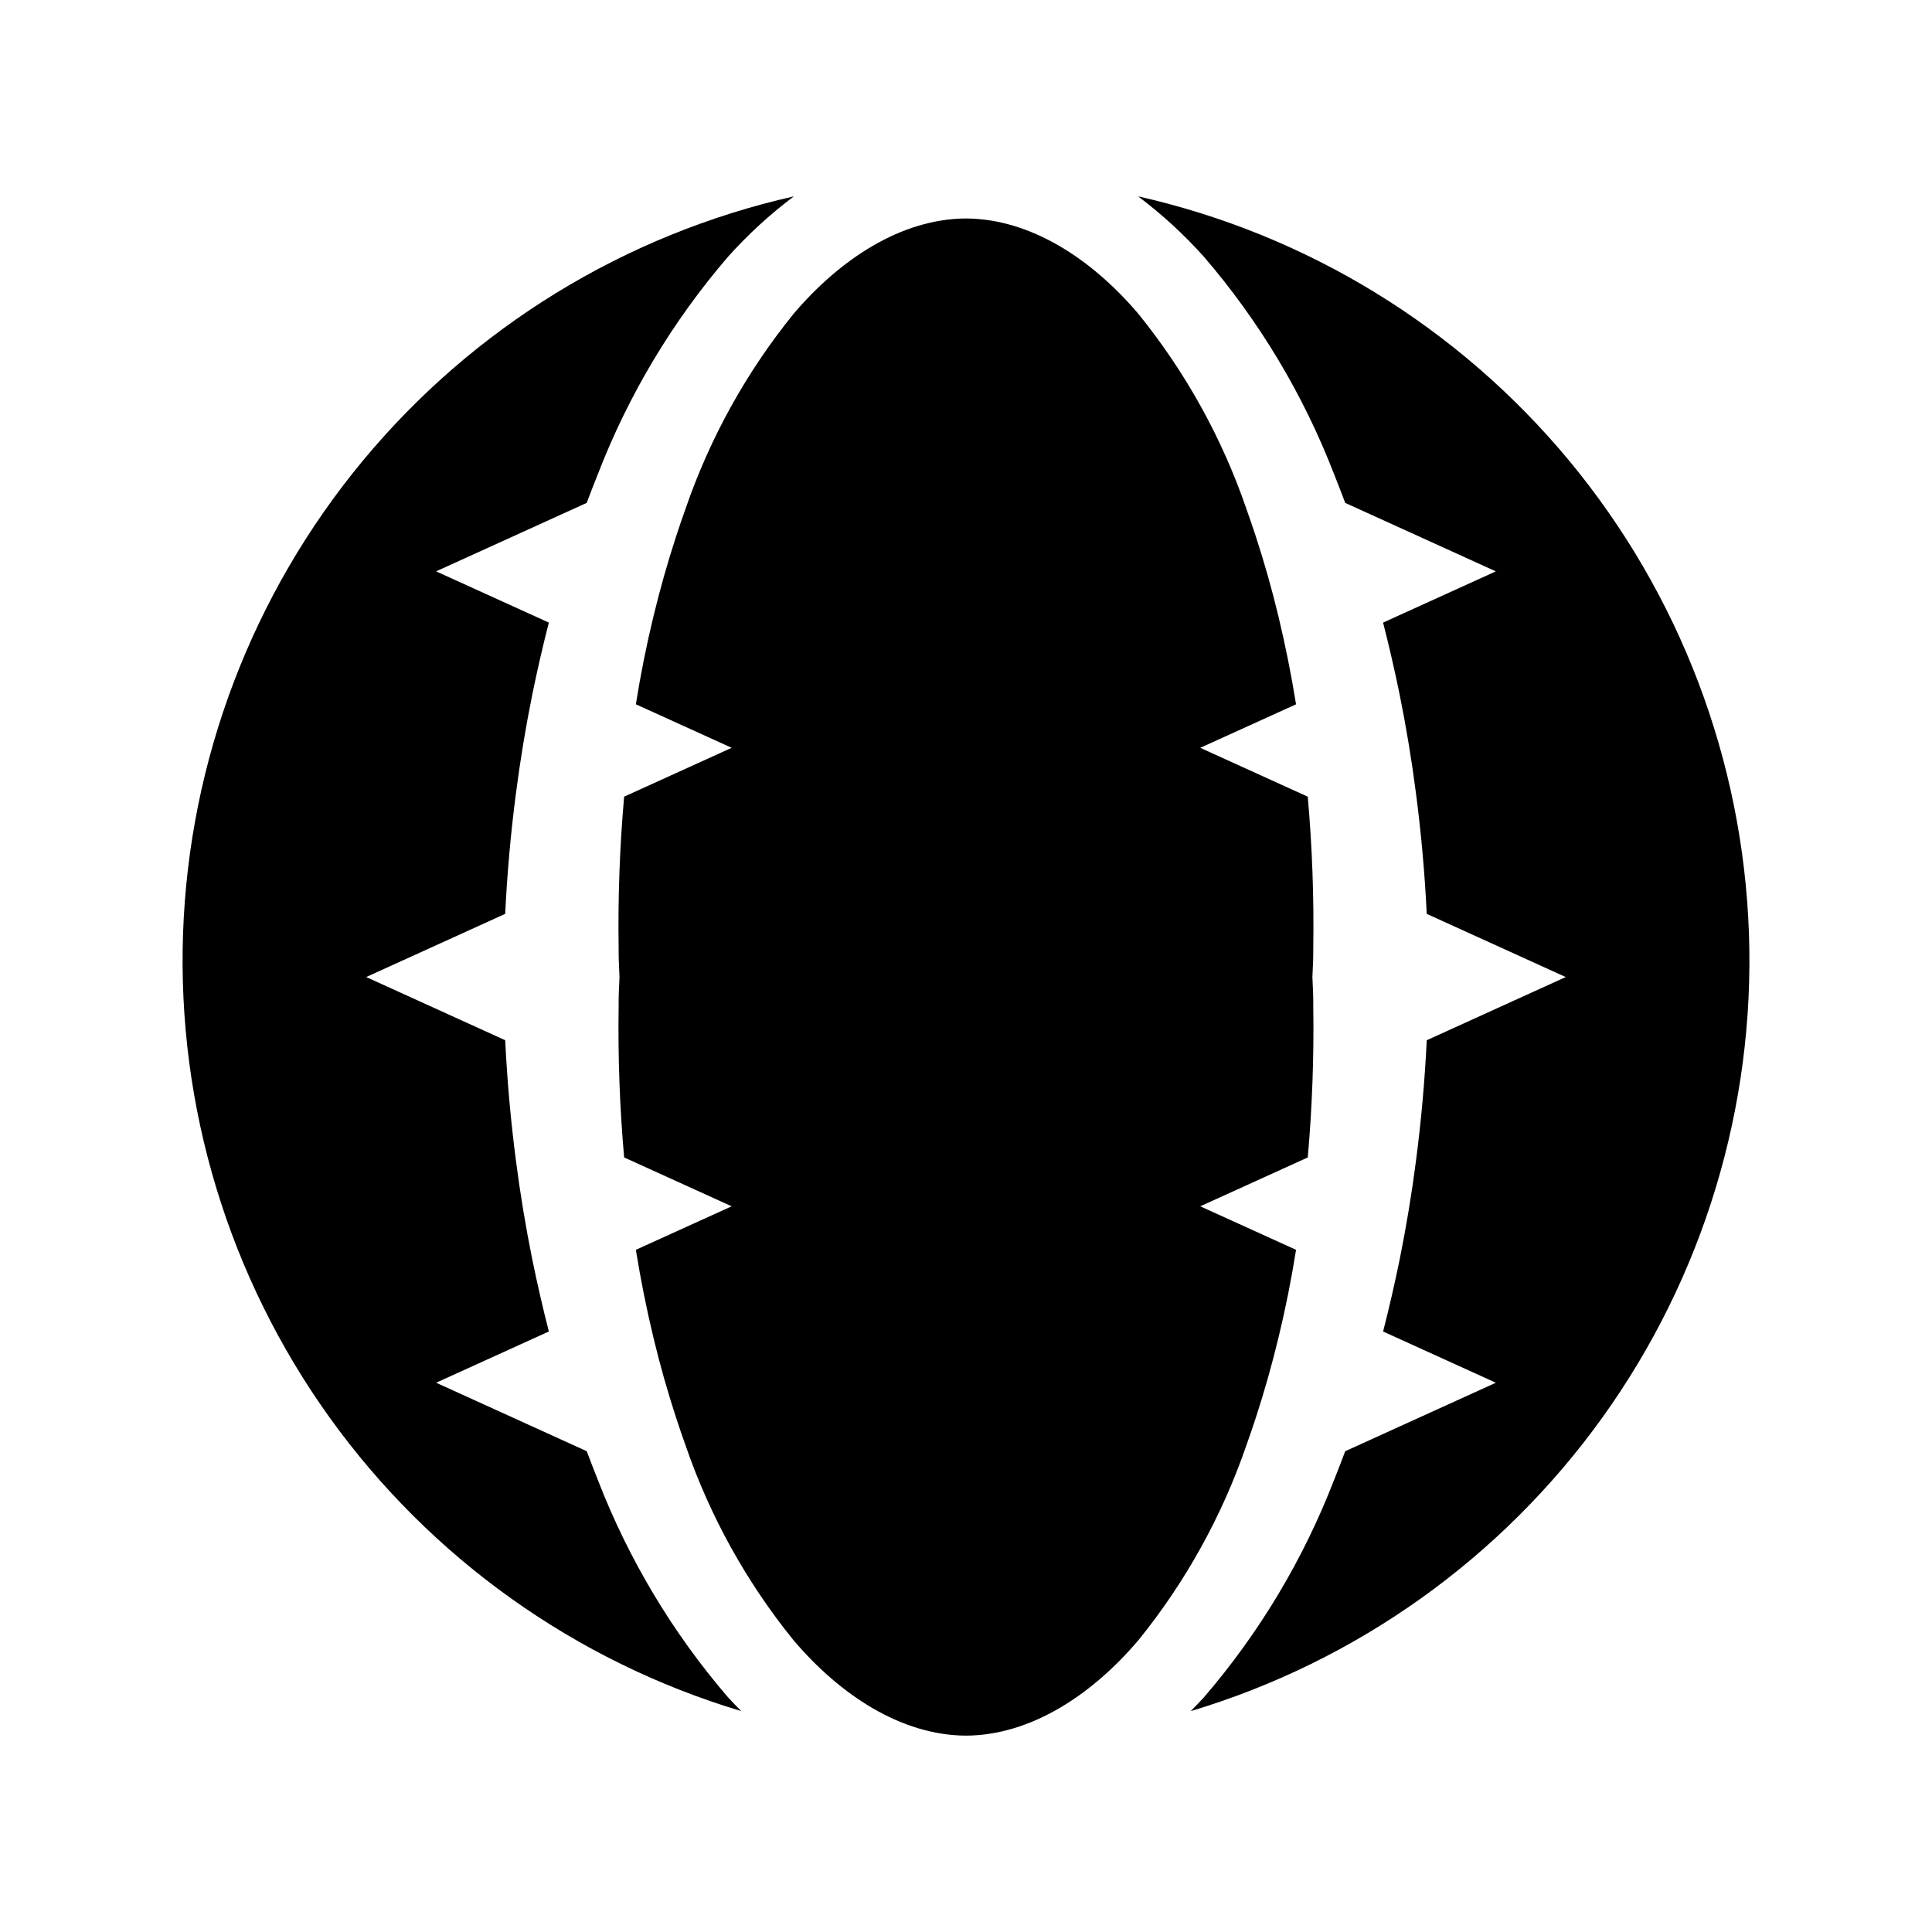
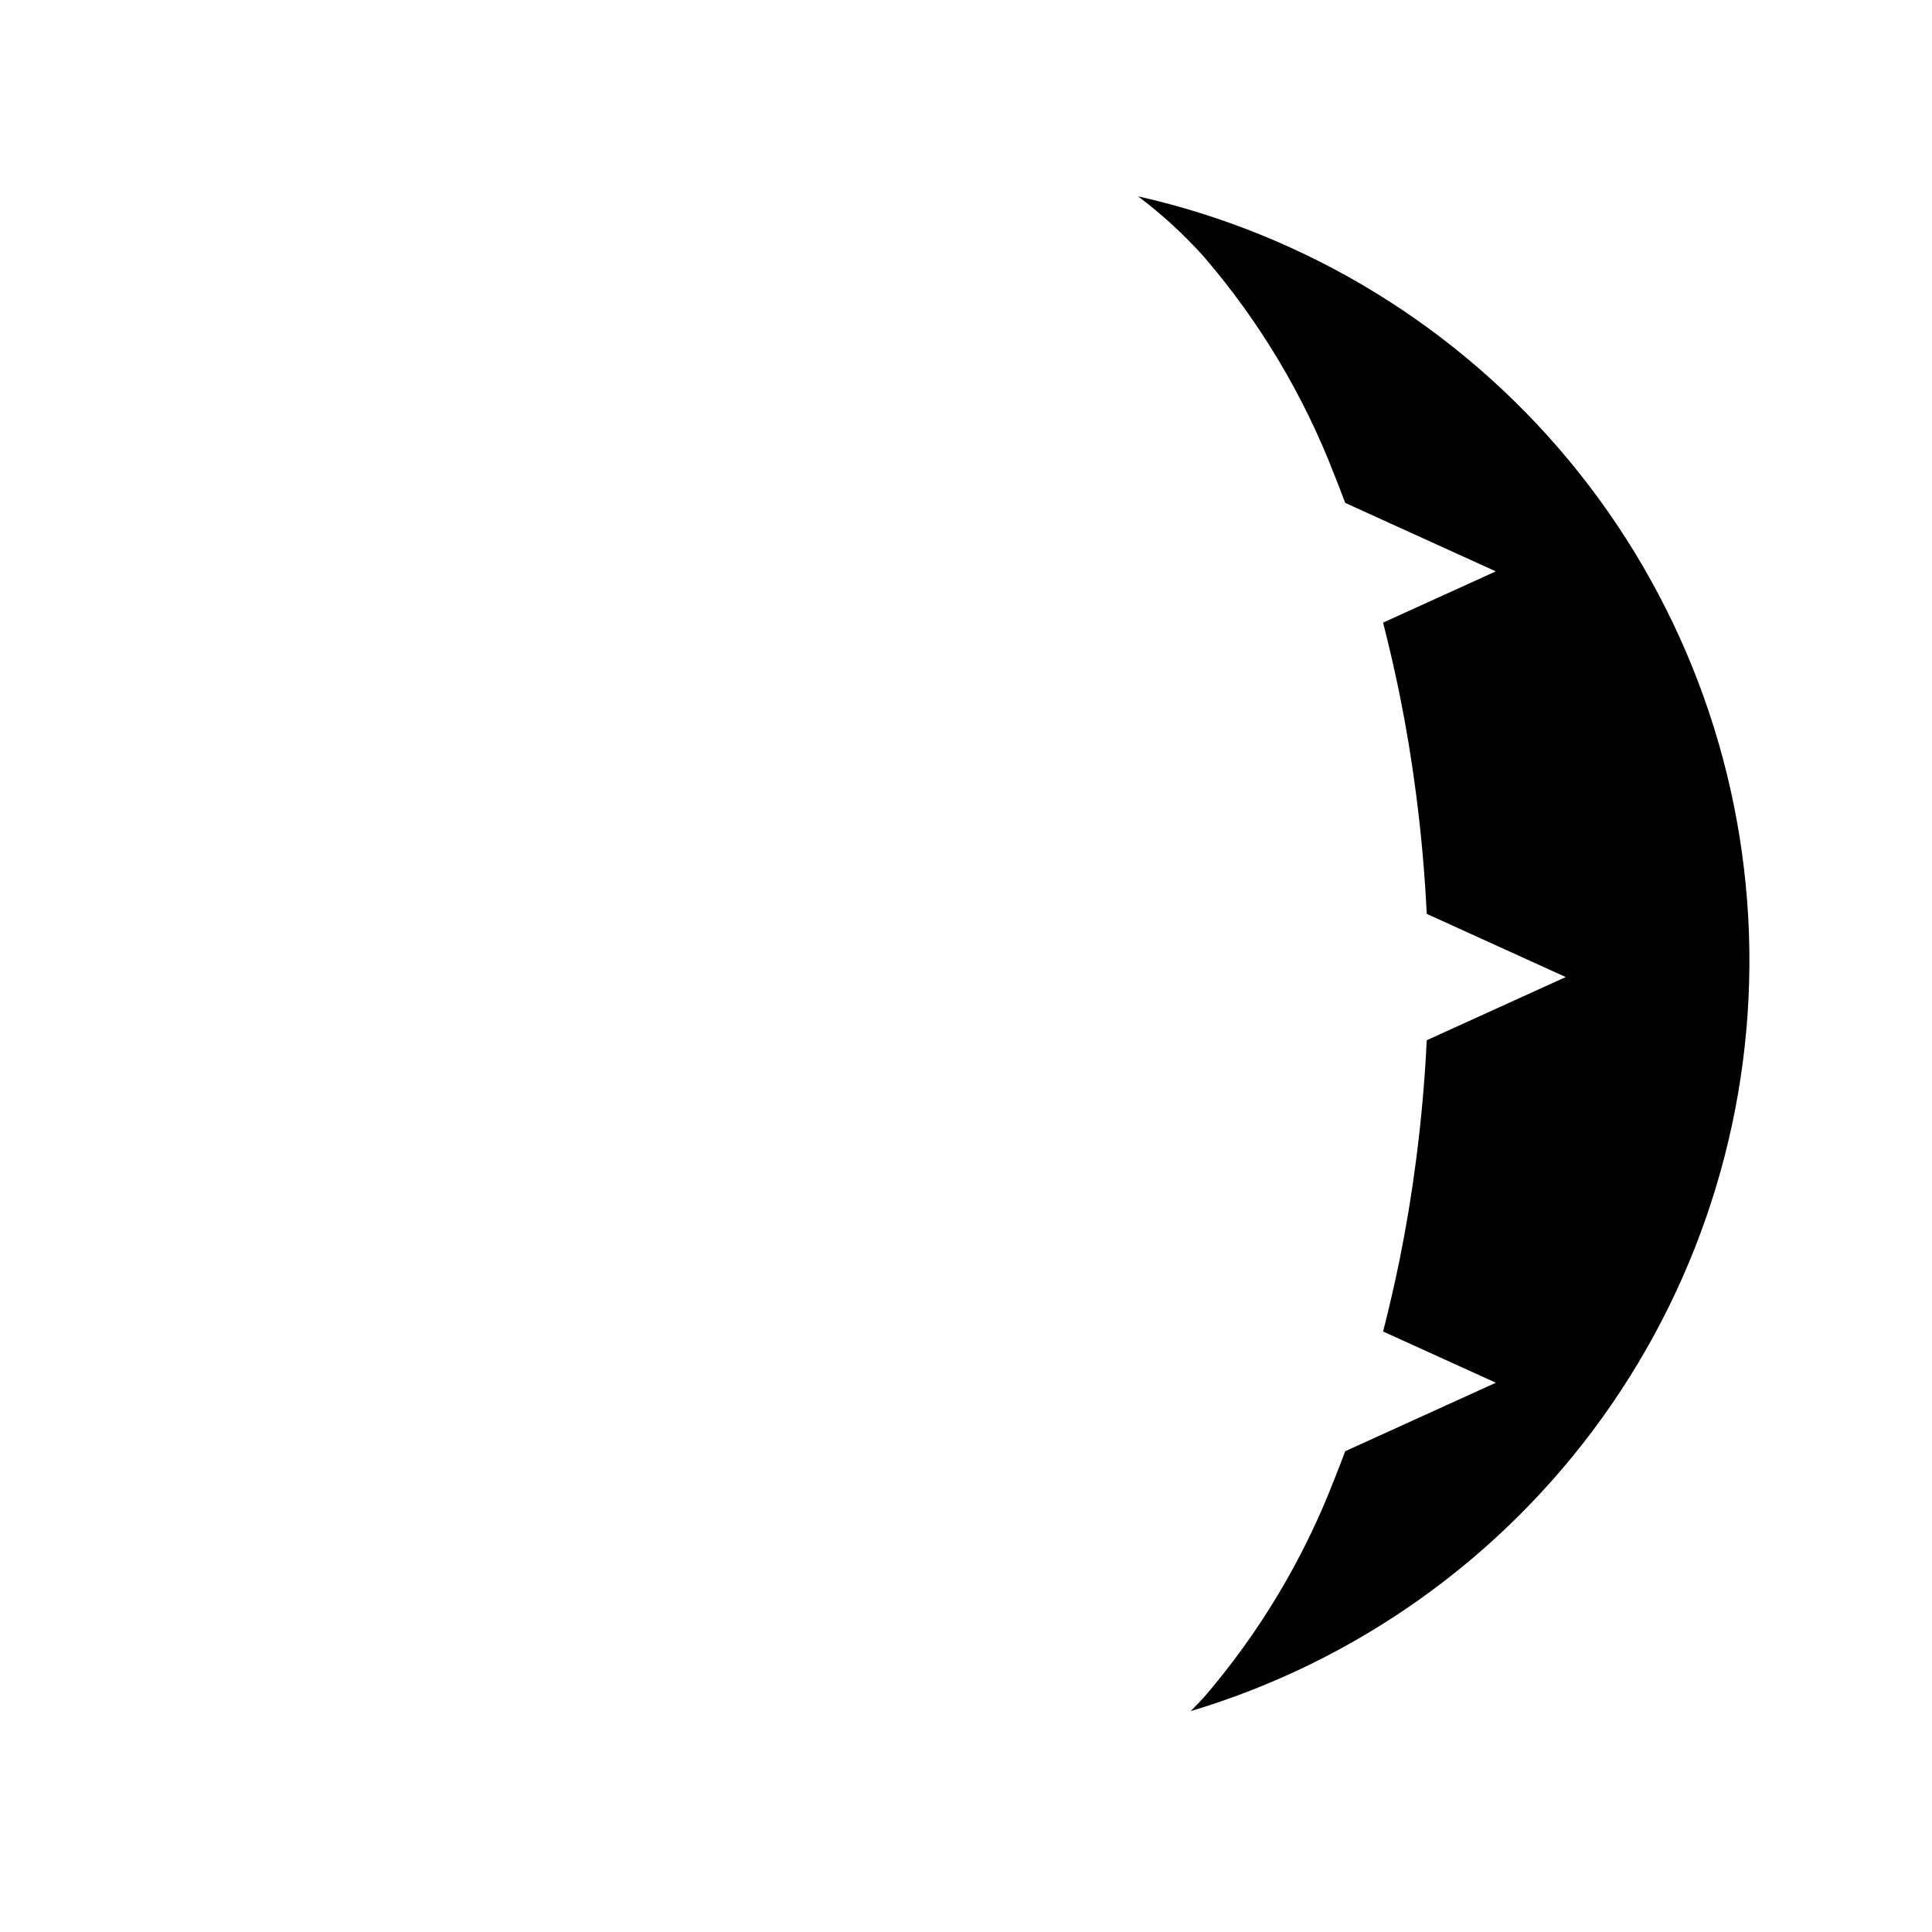
<svg xmlns="http://www.w3.org/2000/svg" fill="#000000" width="800px" height="800px" version="1.1" viewBox="144 144 512 512">
  <g>
-     <path d="m476.8 519.73c2.281-7.008 4.289-14.105 6.023-21.293 1.852-7.637 3.398-15.375 4.644-23.223l-25.387-11.531 28.496-12.949h-0.004c1.176-13.309 1.66-26.672 1.457-40.031 0-1.141 0-2.281-0.039-3.426-0.043-1.453-0.133-2.902-0.188-4.348 0.055-1.449 0.145-2.894 0.188-4.348 0.039-1.141 0.039-2.281 0.039-3.426 0.203-13.359-0.281-26.719-1.457-40.027l-28.496-12.949 25.387-11.531c-1.258-7.832-2.809-15.574-4.644-23.223-1.73-7.203-3.738-14.301-6.023-21.293-0.789-2.441-1.652-4.922-2.519-7.359l0.004-0.004c-6.445-18.723-16.117-36.172-28.574-51.562-12.355-14.559-28.562-25.219-45.715-25.309-17.152 0.086-33.363 10.75-45.715 25.309h-0.004c-12.461 15.391-22.133 32.84-28.574 51.562-0.867 2.441-1.73 4.922-2.519 7.359-2.281 7.008-4.289 14.105-6.023 21.293-1.852 7.637-3.398 15.375-4.644 23.223l25.387 11.531-28.496 12.949v0.004c-1.172 13.309-1.66 26.668-1.457 40.027 0 1.141 0 2.281 0.039 3.426 0.043 1.453 0.133 2.902 0.188 4.348-0.055 1.449-0.145 2.894-0.188 4.348-0.039 1.141-0.039 2.281-0.039 3.426-0.203 13.359 0.285 26.723 1.457 40.031l28.496 12.949-25.387 11.531c1.258 7.832 2.809 15.574 4.644 23.223 1.73 7.203 3.738 14.301 6.023 21.293 0.789 2.441 1.652 4.922 2.519 7.359v0.004c6.441 18.723 16.113 36.172 28.574 51.559 12.355 14.559 28.562 25.219 45.715 25.309 17.152-0.086 33.363-10.75 45.715-25.309h0.004c12.457-15.387 22.129-32.836 28.574-51.559 0.867-2.441 1.73-4.922 2.519-7.363z" />
-     <path d="m302.4 536.1c-0.984-2.481-1.969-5-2.914-7.519l-39.91-18.145 29.875-13.578c-1.613-6.297-3.07-12.633-4.367-18.973-1.77-8.738-3.227-17.543-4.367-26.41-1.379-10.547-2.32-21.176-2.832-31.805l-36.84-16.746 36.836-16.746c0.512-10.629 1.457-21.254 2.832-31.805 1.141-8.855 2.598-17.66 4.367-26.41 1.301-6.336 2.754-12.676 4.367-18.973l-29.875-13.578 39.91-18.145c0.945-2.519 1.93-5.039 2.914-7.519l0.004 0.004c8.133-21.086 19.82-40.617 34.559-57.742 5.269-5.879 11.102-11.227 17.41-15.969-44.777 10.086-84.945 34.727-114.23 70.07-29.285 35.34-46.035 79.391-47.629 125.26-1.59 45.871 12.062 90.973 38.824 128.26 26.762 37.289 65.129 64.656 109.1 77.824-1.164-1.203-2.356-2.387-3.469-3.617h-0.004c-14.738-17.129-26.426-36.66-34.559-57.742z" />
    <path d="m445.61 196.04c6.312 4.742 12.145 10.094 17.414 15.973 14.738 17.125 26.43 36.656 34.559 57.742 0.984 2.481 1.969 5 2.914 7.519l39.91 18.145-29.875 13.578c1.613 6.297 3.07 12.633 4.367 18.973 1.77 8.738 3.227 17.543 4.367 26.41 1.379 10.547 2.32 21.176 2.832 31.805l36.836 16.746-36.832 16.746c-0.512 10.629-1.457 21.254-2.832 31.805-1.141 8.855-2.598 17.66-4.367 26.41-1.301 6.336-2.754 12.676-4.367 18.973l29.875 13.578-39.91 18.145c-0.945 2.519-1.93 5.039-2.914 7.519l-0.004-0.004c-8.129 21.082-19.82 40.613-34.559 57.742-1.117 1.23-2.309 2.418-3.473 3.621 43.969-13.164 82.34-40.531 109.11-77.82 26.766-37.289 40.422-82.398 38.828-128.27-1.594-45.875-18.344-89.926-47.633-125.27-29.289-35.344-69.461-59.98-114.24-70.066z" />
  </g>
</svg>